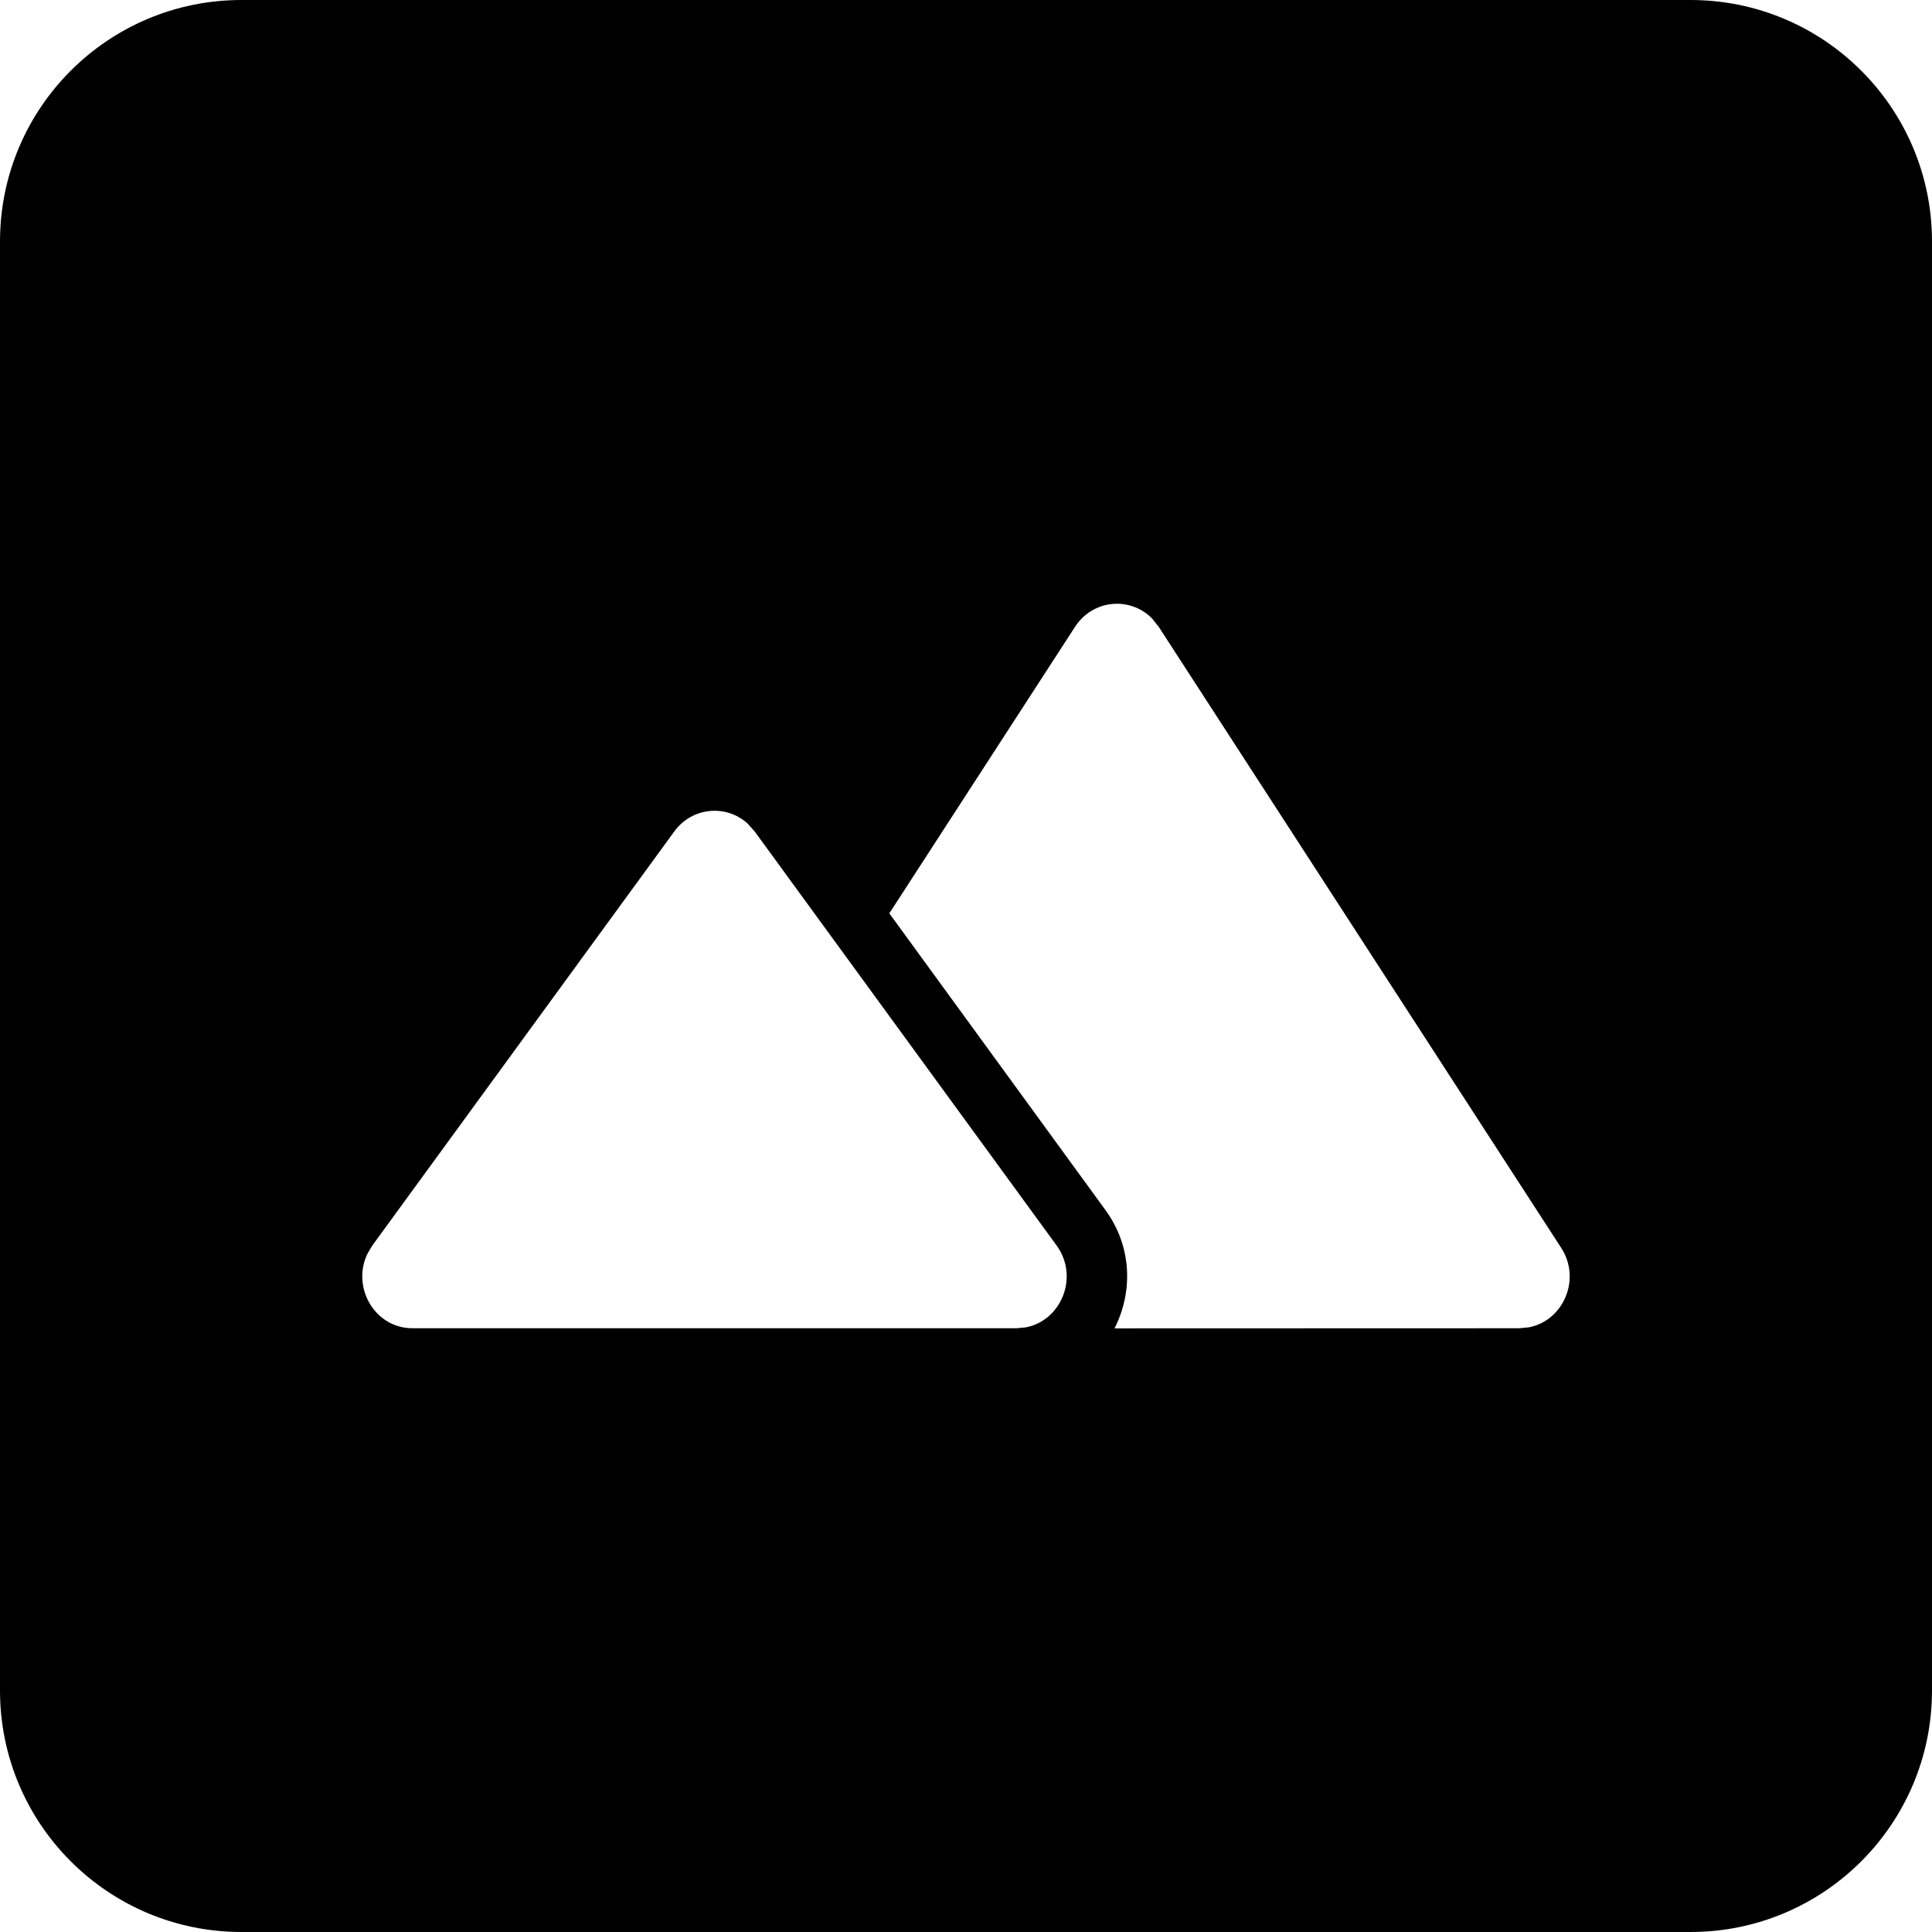
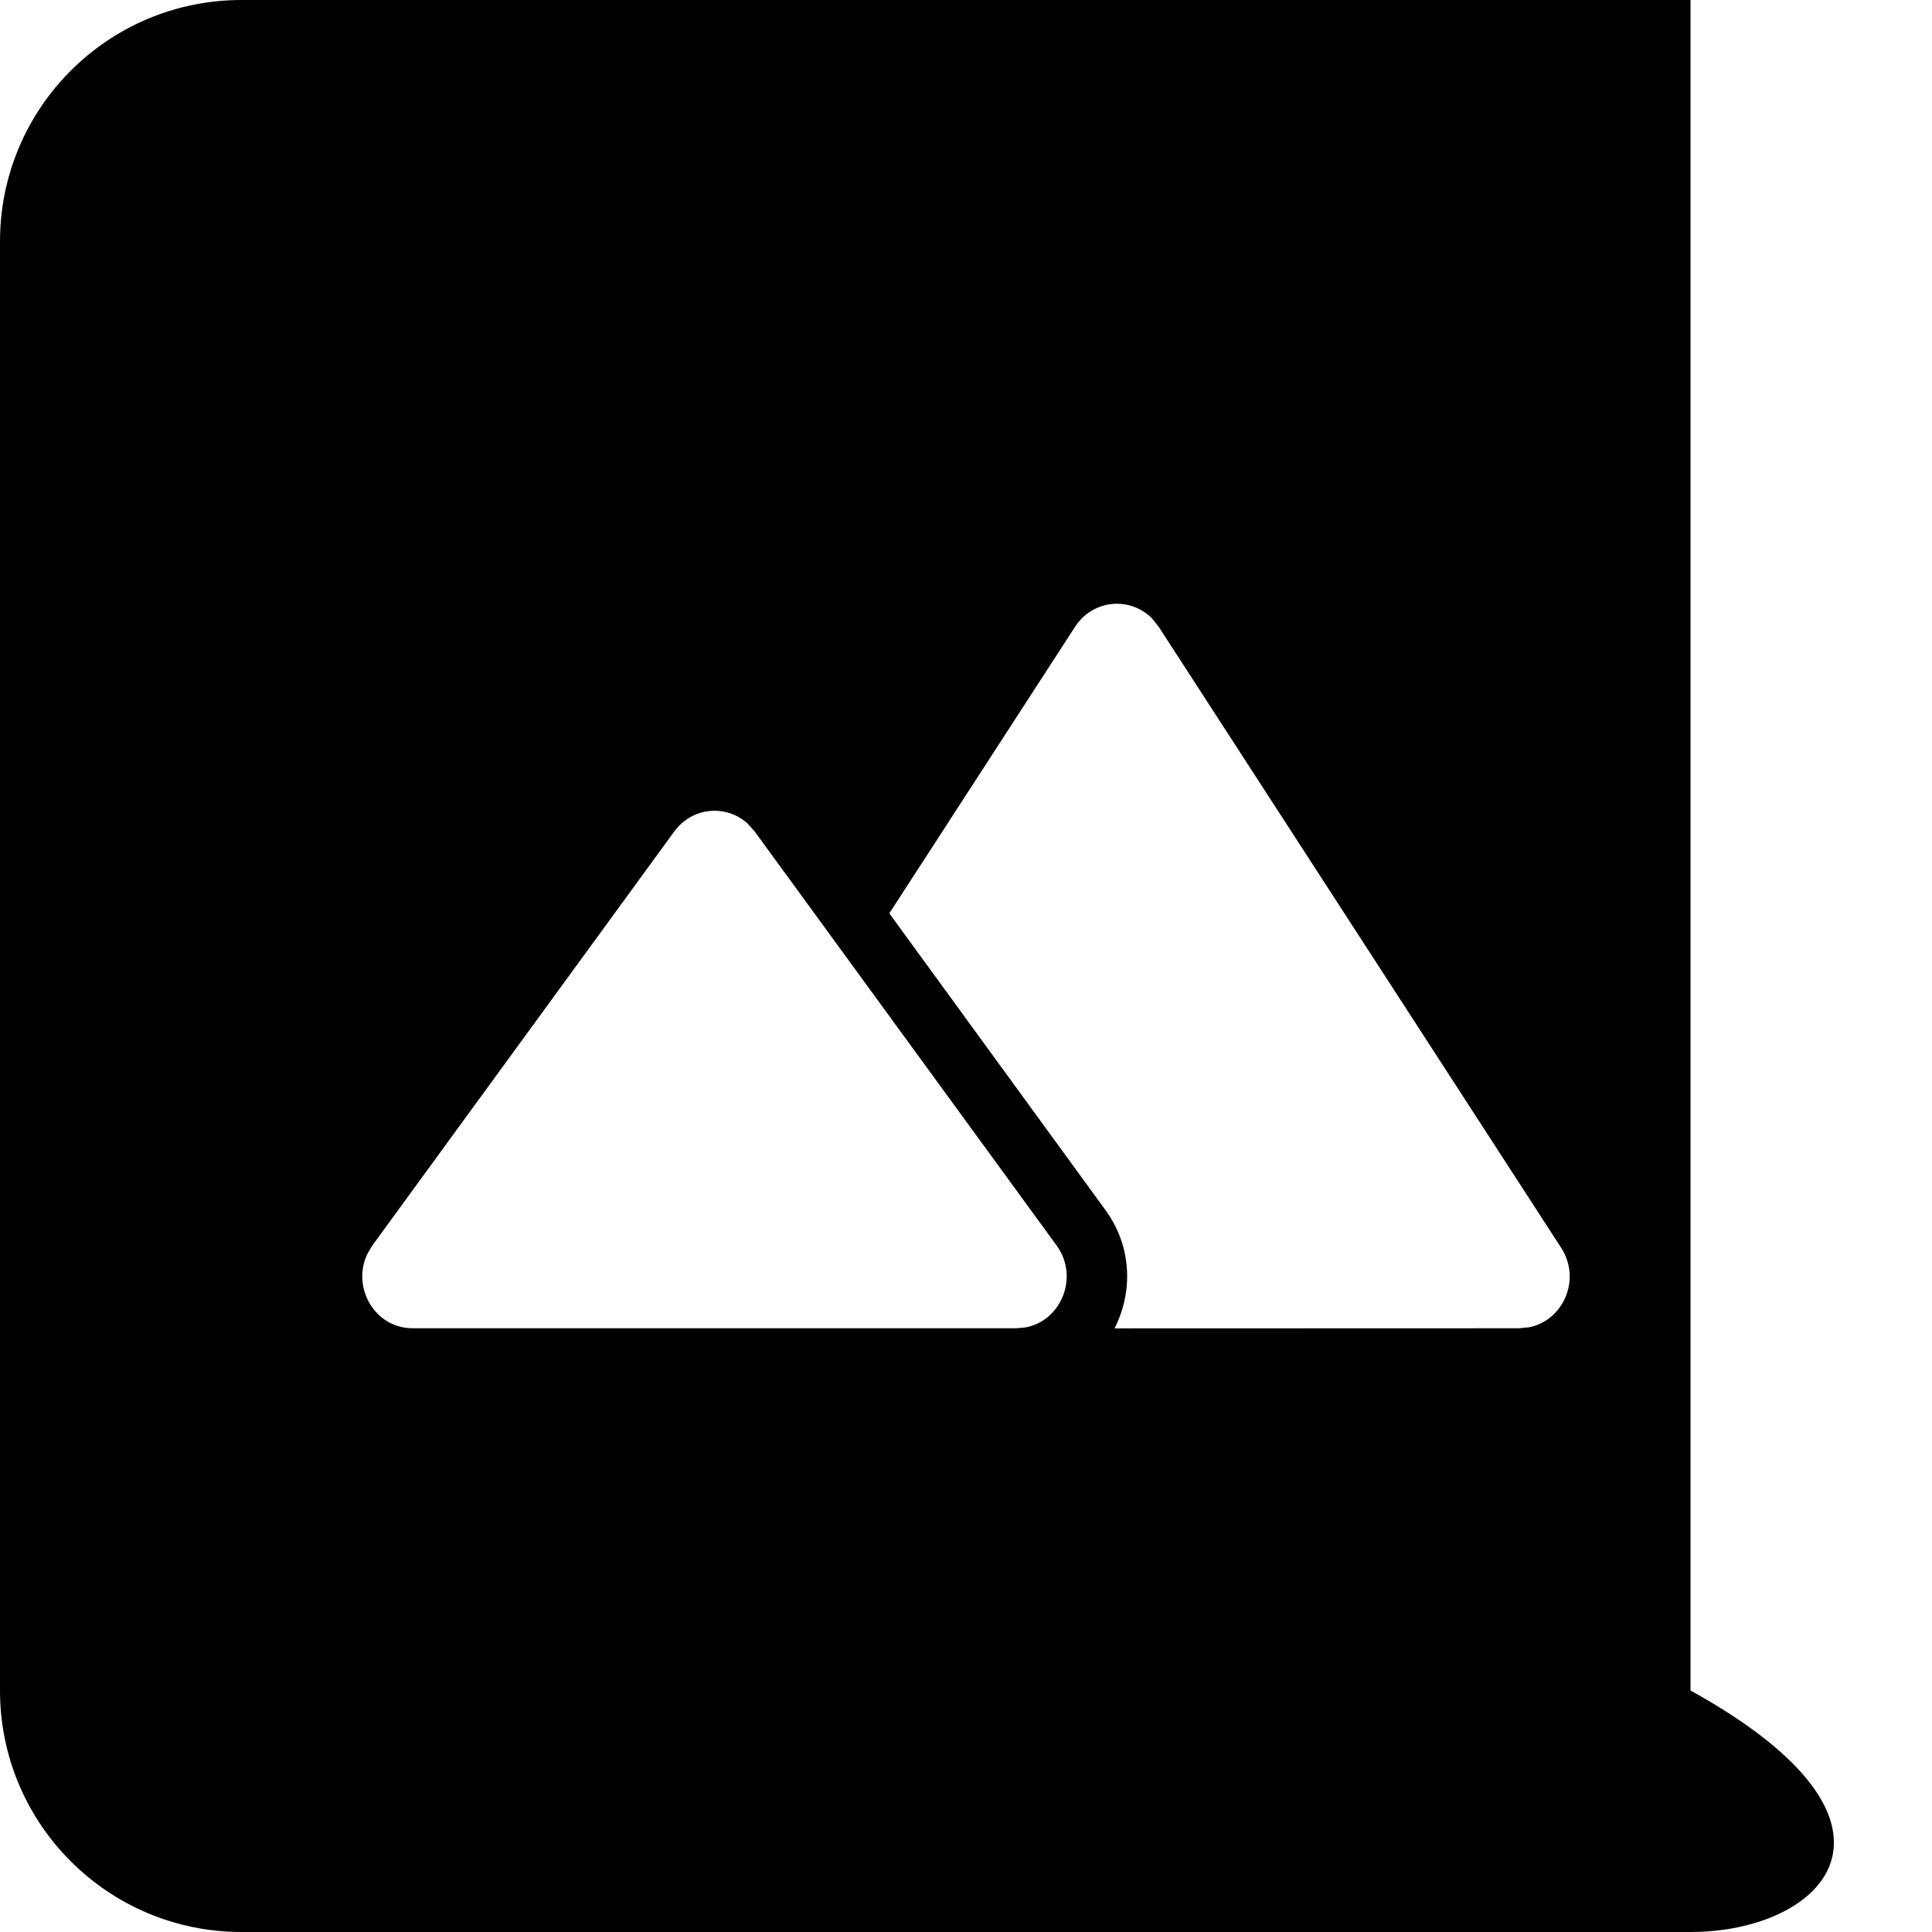
<svg xmlns="http://www.w3.org/2000/svg" width="16" height="16" viewBox="0 0 16 16" aria-hidden="true" focusable="false">
  <g fill-rule="evenodd">
-     <rect fill="none" x="0" y="0" width="16" height="16" />
-     <path d="M2 0H14C15.105 0 16 0.895 16 2V14C16 15.105 15.105 16 14 16H2C0.895 16 0 15.105 0 14V2C0 0.895 0.895 0 2 0ZM9.541 5.122L9.596 5.191L12.929 10.334C13.098 10.595 12.946 10.937 12.663 10.992L12.583 11L9.23 11.001C9.381 10.705 9.379 10.328 9.154 10.02L7.365 7.564L8.903 5.191C9.052 4.962 9.361 4.939 9.541 5.122ZM6.189 6.818L6.25 6.886L8.75 10.314C8.94 10.575 8.788 10.939 8.493 10.993L8.417 11H3.417C3.1 11 2.909 10.656 3.044 10.381L3.084 10.314L5.584 6.886C5.732 6.683 6.012 6.66 6.189 6.818Z" fill="currentColor" />
+     <path d="M2 0H14V14C16 15.105 15.105 16 14 16H2C0.895 16 0 15.105 0 14V2C0 0.895 0.895 0 2 0ZM9.541 5.122L9.596 5.191L12.929 10.334C13.098 10.595 12.946 10.937 12.663 10.992L12.583 11L9.23 11.001C9.381 10.705 9.379 10.328 9.154 10.02L7.365 7.564L8.903 5.191C9.052 4.962 9.361 4.939 9.541 5.122ZM6.189 6.818L6.25 6.886L8.75 10.314C8.94 10.575 8.788 10.939 8.493 10.993L8.417 11H3.417C3.1 11 2.909 10.656 3.044 10.381L3.084 10.314L5.584 6.886C5.732 6.683 6.012 6.66 6.189 6.818Z" fill="currentColor" />
  </g>
</svg>